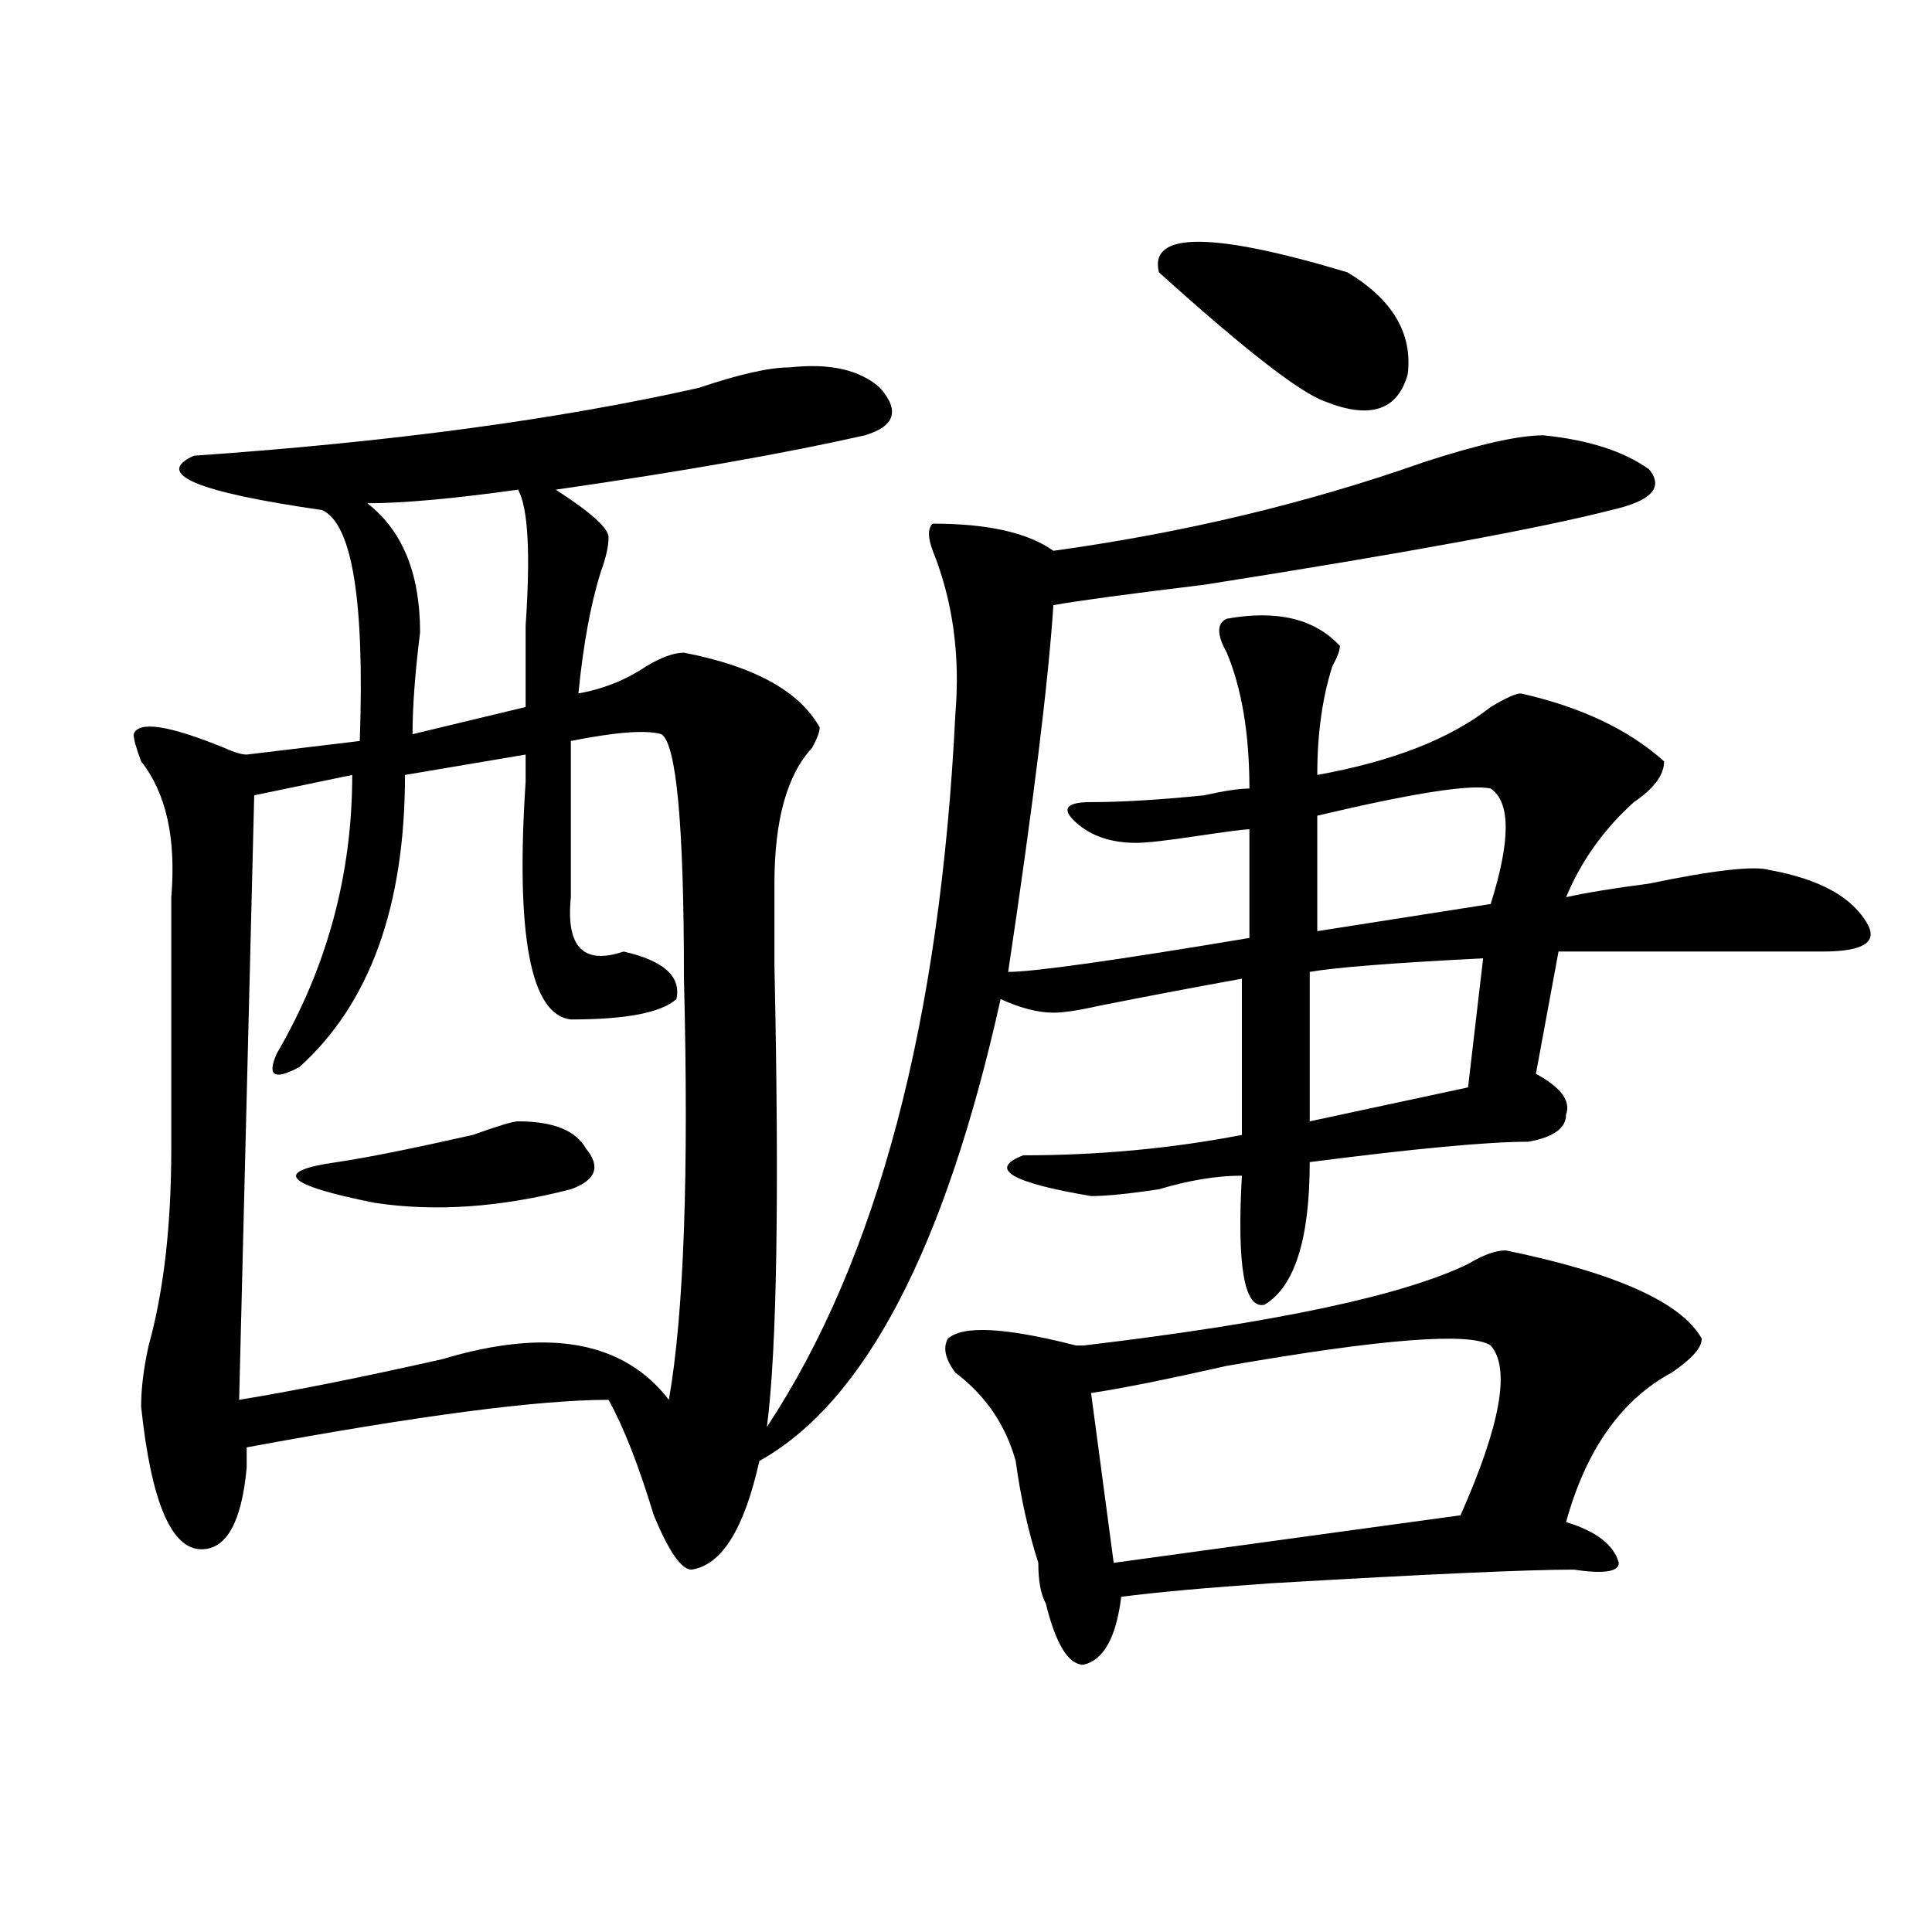
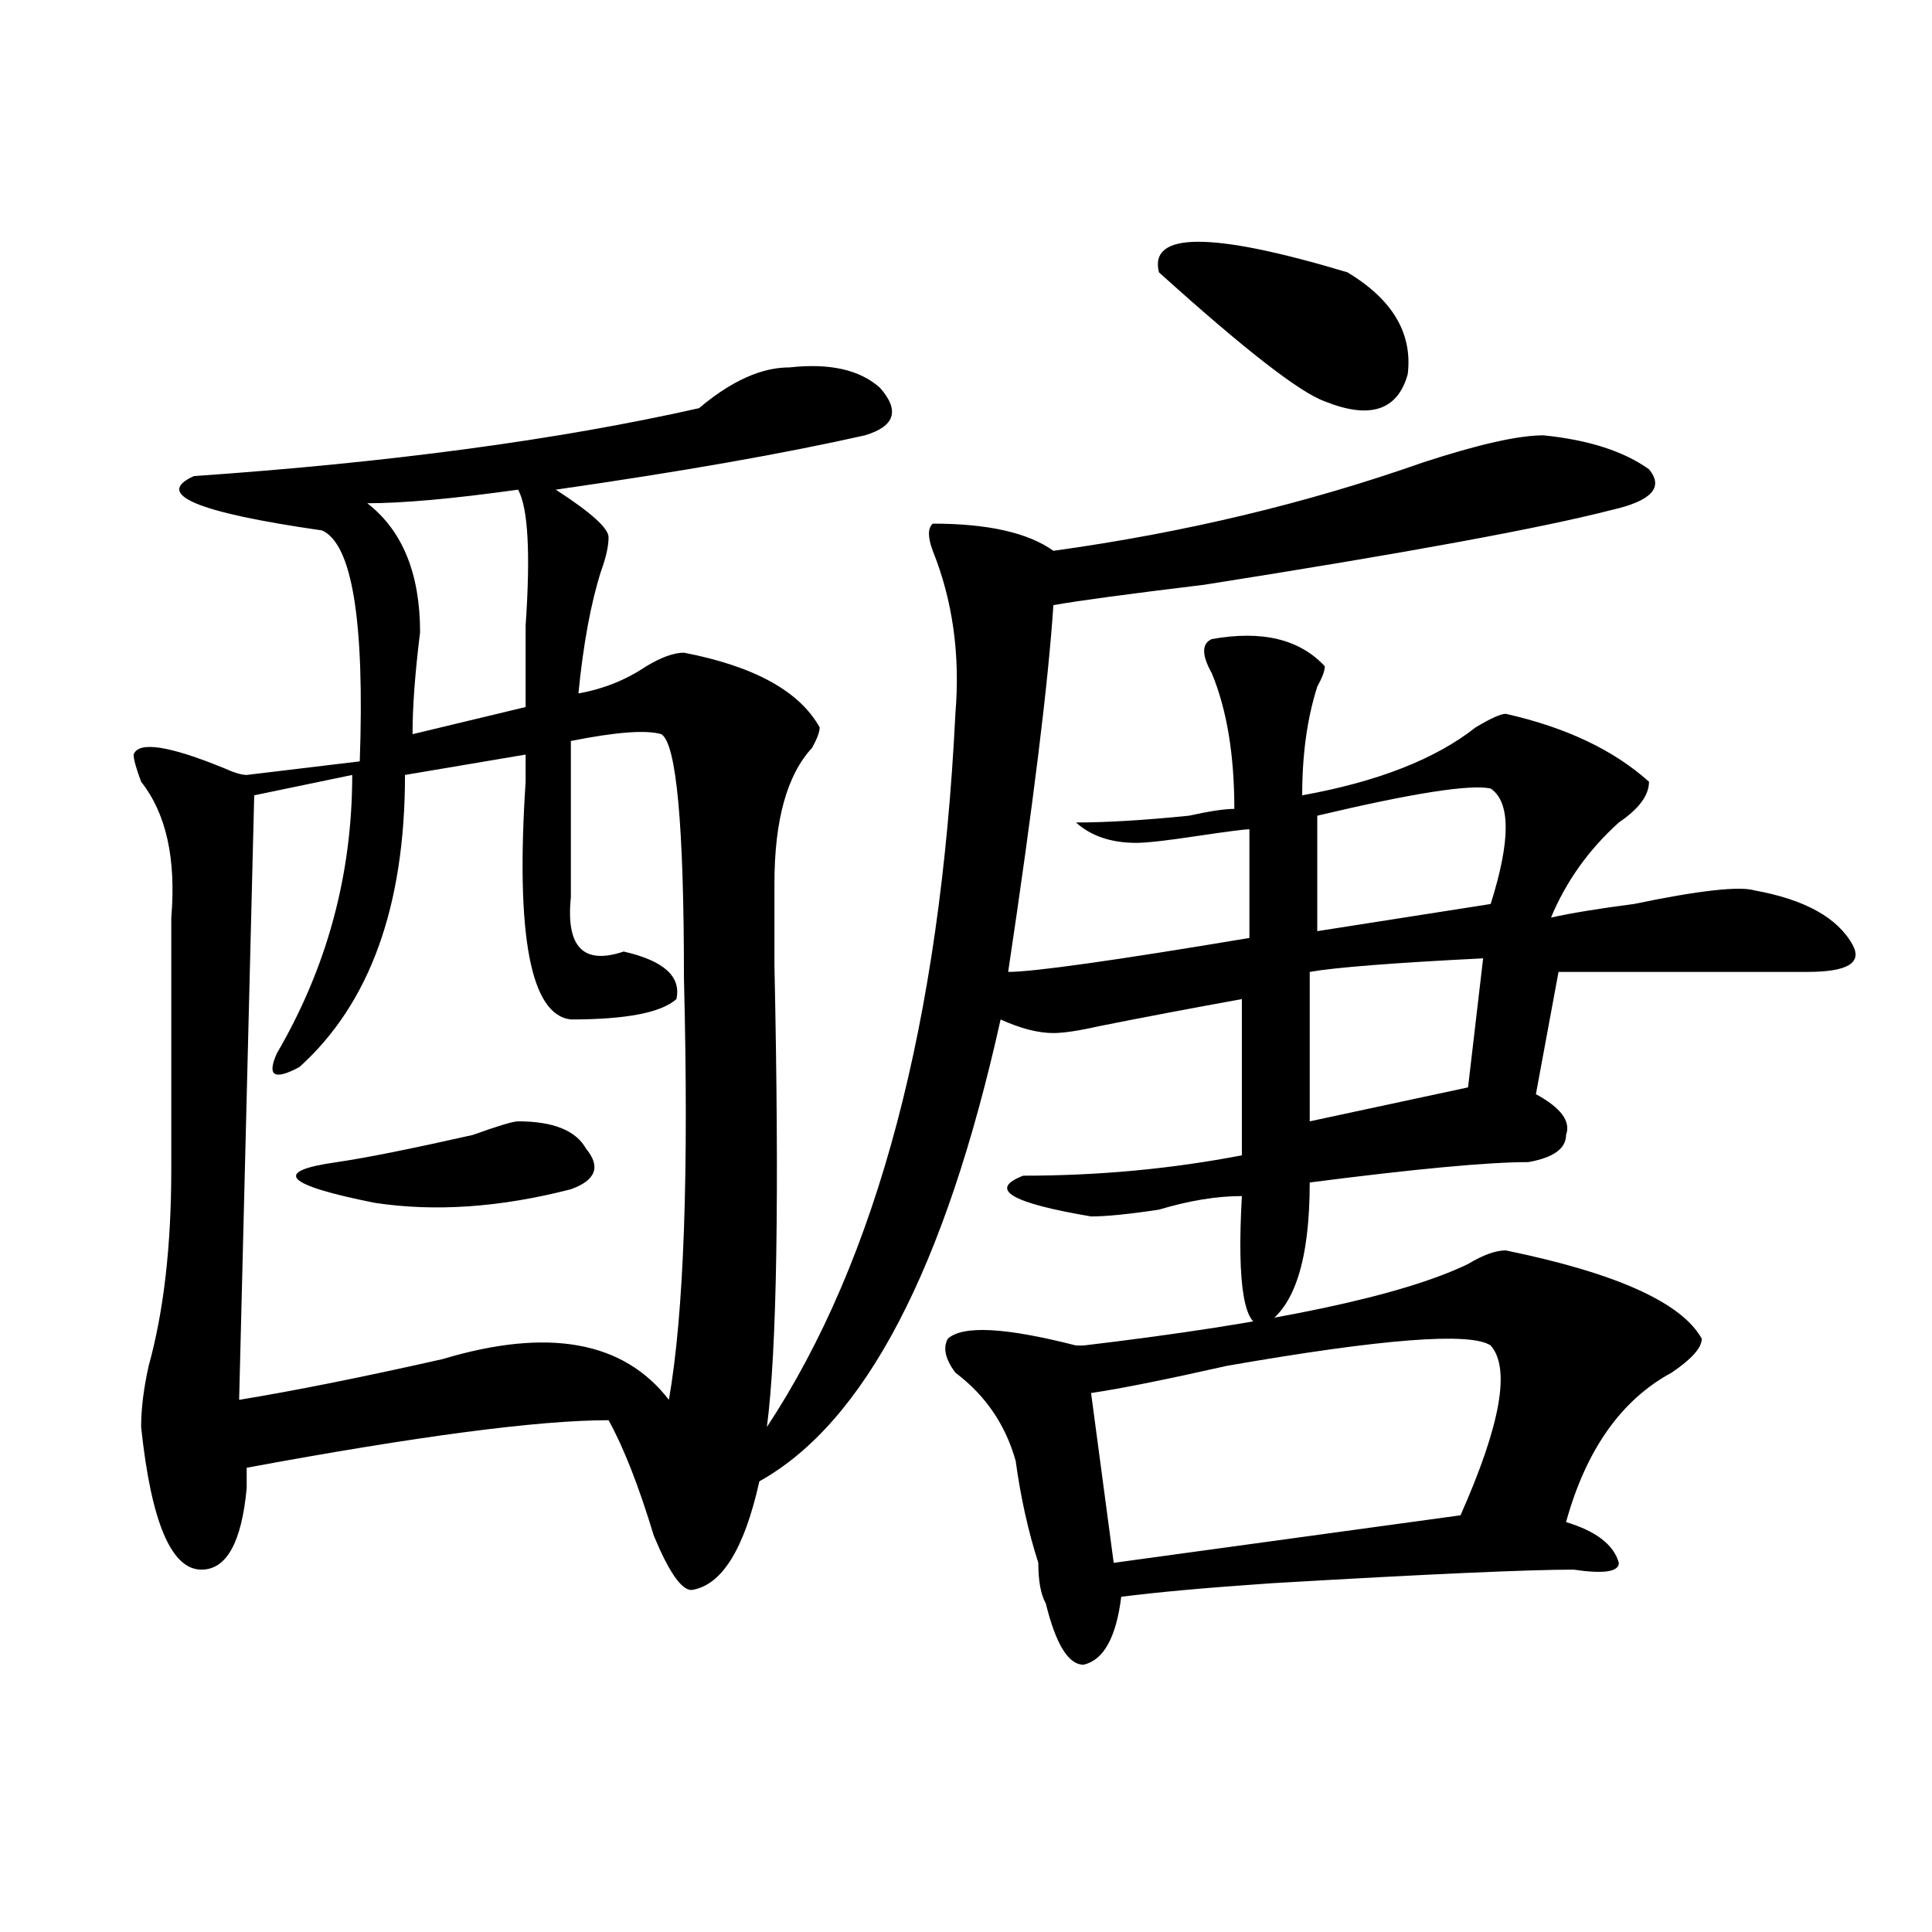
<svg xmlns="http://www.w3.org/2000/svg" version="1.1" id="图层_1" x="0px" y="0px" width="1000px" height="1000px" viewBox="0 0 1000 1000" enable-background="new 0 0 1000 1000" xml:space="preserve">
-   <path d="M408.648,190.172c20.792-2.308,36.401,1.208,46.828,10.547c10.365,11.755,7.805,19.94-7.805,24.609  c-41.646,9.394-94.998,18.786-159.996,28.125c18.171,11.755,27.316,19.94,27.316,24.609c0,4.724-1.341,10.547-3.902,17.578  c-5.243,16.425-9.146,37.519-11.707,63.281c12.987-2.308,24.694-7.031,35.121-14.063c7.805-4.669,14.268-7.031,19.512-7.031  c36.401,7.031,59.815,19.94,70.242,38.672c0,2.362-1.342,5.878-3.902,10.547c-13.049,14.063-19.512,37.519-19.512,70.313  c0,7.031,0,21.094,0,42.188c2.561,119.531,1.28,199.237-3.902,239.063c57.193-86.683,89.754-209.729,97.559-369.141  c2.561-30.433-1.342-58.558-11.707-84.375c-2.622-7.031-2.622-11.7,0-14.063c28.597,0,49.389,4.724,62.438,14.063  c67.62-9.339,131.338-24.609,191.215-45.703c28.597-9.339,49.389-14.063,62.438-14.063c23.414,2.362,41.584,8.239,54.633,17.578  c7.805,9.394,1.28,16.425-19.512,21.094c-36.463,9.394-106.705,22.302-210.727,38.672c-39.023,4.724-65.06,8.239-78.047,10.547  c-2.622,39.88-10.427,103.161-23.414,189.844c12.987,0,54.633-5.823,124.875-17.578v-56.25c-2.622,0-11.707,1.208-27.316,3.516  c-15.609,2.362-26.036,3.516-31.219,3.516c-13.049,0-23.414-3.516-31.219-10.547s-5.244-10.547,7.805-10.547  c15.609,0,35.121-1.153,58.535-3.516c10.365-2.308,18.17-3.516,23.414-3.516c0-28.125-3.902-51.526-11.707-70.313  c-5.244-9.339-5.244-15.216,0-17.578c25.975-4.669,45.486,0,58.535,14.063c0,2.362-1.342,5.878-3.902,10.547  c-5.244,16.425-7.805,35.156-7.805,56.25c39.023-7.031,68.9-18.731,89.754-35.156c7.805-4.669,12.987-7.031,15.609-7.031  c31.219,7.031,55.913,18.786,74.145,35.156c0,7.031-5.244,14.063-15.609,21.094c-15.609,14.063-27.316,30.487-35.121,49.219  c10.365-2.308,24.694-4.669,42.926-7.031c33.779-7.031,54.633-9.339,62.438-7.031c25.975,4.724,42.926,14.063,50.73,28.125  c5.183,9.394-2.622,14.063-23.414,14.063H806.688l-11.707,63.281c12.987,7.031,18.17,14.063,15.609,21.094  c0,7.031-6.524,11.755-19.512,14.063c-20.854,0-58.535,3.516-113.168,10.547c0,39.88-7.805,64.489-23.414,73.828  c-10.427,2.362-14.329-19.886-11.707-66.797c-13.049,0-27.316,2.362-42.926,7.031c-15.609,2.362-27.316,3.516-35.121,3.516  c-41.646-7.031-53.353-14.063-35.121-21.094c39.023,0,76.705-3.516,113.168-10.547v-80.859c-26.036,4.724-50.73,9.394-74.145,14.063  c-10.427,2.362-18.231,3.516-23.414,3.516c-7.805,0-16.951-2.308-27.316-7.031c-28.658,128.925-70.242,208.63-124.875,239.063  c-7.805,35.156-19.512,53.942-35.121,56.25c-5.244,0-11.707-9.339-19.512-28.125c-7.805-25.763-15.609-45.703-23.414-59.766  c-36.462,0-98.899,8.239-187.313,24.609c0,2.362,0,5.878,0,10.547c-2.622,28.125-10.427,42.188-23.414,42.188  c-15.609,0-26.036-24.609-31.219-73.828c0-9.339,1.28-19.886,3.902-31.641c7.805-28.125,11.707-62.073,11.707-101.953  c0-42.188,0-85.528,0-130.078c2.562-30.433-2.622-53.888-15.609-70.313c-2.622-7.031-3.902-11.7-3.902-14.063  c2.562-7.031,18.171-4.669,46.828,7.031c5.183,2.362,9.085,3.516,11.707,3.516l58.535-7.031c2.562-72.62-3.902-112.5-19.512-119.531  c-65.06-9.339-87.192-18.731-66.34-28.125c101.461-7.031,188.593-18.731,261.457-35.156  C382.612,193.688,398.222,190.172,408.648,190.172z M295.48,383.531c0,14.063,0,41.034,0,80.859  c-2.622,25.817,6.464,35.156,27.316,28.125c20.792,4.724,29.877,12.909,27.316,24.609c-7.805,7.031-26.036,10.547-54.633,10.547  c-20.853-2.308-28.657-43.341-23.414-123.047c0-7.031,0-11.7,0-14.063l-62.438,10.547c0,68.005-18.231,118.378-54.633,151.172  c-13.048,7.031-16.95,4.724-11.707-7.031c25.976-44.495,39.023-92.56,39.023-144.141l-50.73,10.547l-7.805,312.891  c28.597-4.669,63.718-11.7,105.363-21.094c54.633-16.37,93.656-9.339,117.07,21.094c7.805-44.495,10.365-117.169,7.805-217.969  c0-79.651-3.902-121.839-11.707-126.563C334.504,377.708,318.895,378.862,295.48,383.531z M268.164,580.406  c18.171,0,29.878,4.724,35.121,14.063c7.805,9.394,5.183,16.425-7.805,21.094c-36.462,9.394-70.242,11.755-101.461,7.031  c-46.828-9.339-53.353-16.37-19.512-21.094c15.609-2.308,39.023-7.031,70.242-14.063  C257.737,582.769,265.542,580.406,268.164,580.406z M268.164,253.453c-33.841,4.724-59.876,7.031-78.047,7.031  c18.171,14.063,27.316,36.364,27.316,66.797c-2.622,21.094-3.902,38.672-3.902,52.734l58.535-14.063c0-9.339,0-23.401,0-42.188  C274.628,286.302,273.347,262.847,268.164,253.453z M779.371,647.203c57.193,11.755,91.034,26.972,101.461,45.703  c0,4.724-5.244,10.547-15.609,17.578c-26.036,14.063-44.268,39.88-54.633,77.344c15.609,4.724,24.694,11.755,27.316,21.094  c0,4.669-7.805,5.822-23.414,3.516c-23.414,0-75.486,2.307-156.094,7.031c-33.841,2.307-59.877,4.669-78.047,7.031  c-2.622,21.094-9.146,32.794-19.512,35.156c-7.805,0-14.329-10.547-19.512-31.641c-2.622-4.725-3.902-11.756-3.902-21.094  c-5.244-16.37-9.146-33.948-11.707-52.734c-5.244-18.731-15.609-33.948-31.219-45.703c-5.244-7.031-6.524-12.854-3.902-17.578  c7.805-7.031,29.877-5.823,66.34,3.516h3.902c98.839-11.7,165.179-25.763,199.02-42.188  C767.664,649.565,774.127,647.203,779.371,647.203z M771.566,696.422c-10.427-7.031-55.975-3.516-136.582,10.547  c-31.219,7.031-54.633,11.755-70.242,14.063l11.707,87.891l179.508-24.609C776.749,737.456,781.932,708.177,771.566,696.422z   M599.863,140.953c-5.244-21.094,27.316-21.094,97.559,0c23.414,14.063,33.779,31.641,31.219,52.734  c-5.244,18.786-19.512,23.456-42.926,14.063C672.666,203.081,644.069,180.833,599.863,140.953z M767.664,496.031  c-46.828,2.362-76.767,4.724-89.754,7.031v77.344l81.949-17.578L767.664,496.031z M771.566,408.141  c-10.427-2.308-40.365,2.362-89.754,14.063v59.766l89.754-14.063C781.932,435.112,781.932,415.172,771.566,408.141z" />
+   <path d="M408.648,190.172c20.792-2.308,36.401,1.208,46.828,10.547c10.365,11.755,7.805,19.94-7.805,24.609  c-41.646,9.394-94.998,18.786-159.996,28.125c18.171,11.755,27.316,19.94,27.316,24.609c0,4.724-1.341,10.547-3.902,17.578  c-5.243,16.425-9.146,37.519-11.707,63.281c12.987-2.308,24.694-7.031,35.121-14.063c7.805-4.669,14.268-7.031,19.512-7.031  c36.401,7.031,59.815,19.94,70.242,38.672c0,2.362-1.342,5.878-3.902,10.547c-13.049,14.063-19.512,37.519-19.512,70.313  c0,7.031,0,21.094,0,42.188c2.561,119.531,1.28,199.237-3.902,239.063c57.193-86.683,89.754-209.729,97.559-369.141  c2.561-30.433-1.342-58.558-11.707-84.375c-2.622-7.031-2.622-11.7,0-14.063c28.597,0,49.389,4.724,62.438,14.063  c67.62-9.339,131.338-24.609,191.215-45.703c28.597-9.339,49.389-14.063,62.438-14.063c23.414,2.362,41.584,8.239,54.633,17.578  c7.805,9.394,1.28,16.425-19.512,21.094c-36.463,9.394-106.705,22.302-210.727,38.672c-39.023,4.724-65.06,8.239-78.047,10.547  c-2.622,39.88-10.427,103.161-23.414,189.844c12.987,0,54.633-5.823,124.875-17.578v-56.25c-2.622,0-11.707,1.208-27.316,3.516  c-15.609,2.362-26.036,3.516-31.219,3.516c-13.049,0-23.414-3.516-31.219-10.547c15.609,0,35.121-1.153,58.535-3.516c10.365-2.308,18.17-3.516,23.414-3.516c0-28.125-3.902-51.526-11.707-70.313  c-5.244-9.339-5.244-15.216,0-17.578c25.975-4.669,45.486,0,58.535,14.063c0,2.362-1.342,5.878-3.902,10.547  c-5.244,16.425-7.805,35.156-7.805,56.25c39.023-7.031,68.9-18.731,89.754-35.156c7.805-4.669,12.987-7.031,15.609-7.031  c31.219,7.031,55.913,18.786,74.145,35.156c0,7.031-5.244,14.063-15.609,21.094c-15.609,14.063-27.316,30.487-35.121,49.219  c10.365-2.308,24.694-4.669,42.926-7.031c33.779-7.031,54.633-9.339,62.438-7.031c25.975,4.724,42.926,14.063,50.73,28.125  c5.183,9.394-2.622,14.063-23.414,14.063H806.688l-11.707,63.281c12.987,7.031,18.17,14.063,15.609,21.094  c0,7.031-6.524,11.755-19.512,14.063c-20.854,0-58.535,3.516-113.168,10.547c0,39.88-7.805,64.489-23.414,73.828  c-10.427,2.362-14.329-19.886-11.707-66.797c-13.049,0-27.316,2.362-42.926,7.031c-15.609,2.362-27.316,3.516-35.121,3.516  c-41.646-7.031-53.353-14.063-35.121-21.094c39.023,0,76.705-3.516,113.168-10.547v-80.859c-26.036,4.724-50.73,9.394-74.145,14.063  c-10.427,2.362-18.231,3.516-23.414,3.516c-7.805,0-16.951-2.308-27.316-7.031c-28.658,128.925-70.242,208.63-124.875,239.063  c-7.805,35.156-19.512,53.942-35.121,56.25c-5.244,0-11.707-9.339-19.512-28.125c-7.805-25.763-15.609-45.703-23.414-59.766  c-36.462,0-98.899,8.239-187.313,24.609c0,2.362,0,5.878,0,10.547c-2.622,28.125-10.427,42.188-23.414,42.188  c-15.609,0-26.036-24.609-31.219-73.828c0-9.339,1.28-19.886,3.902-31.641c7.805-28.125,11.707-62.073,11.707-101.953  c0-42.188,0-85.528,0-130.078c2.562-30.433-2.622-53.888-15.609-70.313c-2.622-7.031-3.902-11.7-3.902-14.063  c2.562-7.031,18.171-4.669,46.828,7.031c5.183,2.362,9.085,3.516,11.707,3.516l58.535-7.031c2.562-72.62-3.902-112.5-19.512-119.531  c-65.06-9.339-87.192-18.731-66.34-28.125c101.461-7.031,188.593-18.731,261.457-35.156  C382.612,193.688,398.222,190.172,408.648,190.172z M295.48,383.531c0,14.063,0,41.034,0,80.859  c-2.622,25.817,6.464,35.156,27.316,28.125c20.792,4.724,29.877,12.909,27.316,24.609c-7.805,7.031-26.036,10.547-54.633,10.547  c-20.853-2.308-28.657-43.341-23.414-123.047c0-7.031,0-11.7,0-14.063l-62.438,10.547c0,68.005-18.231,118.378-54.633,151.172  c-13.048,7.031-16.95,4.724-11.707-7.031c25.976-44.495,39.023-92.56,39.023-144.141l-50.73,10.547l-7.805,312.891  c28.597-4.669,63.718-11.7,105.363-21.094c54.633-16.37,93.656-9.339,117.07,21.094c7.805-44.495,10.365-117.169,7.805-217.969  c0-79.651-3.902-121.839-11.707-126.563C334.504,377.708,318.895,378.862,295.48,383.531z M268.164,580.406  c18.171,0,29.878,4.724,35.121,14.063c7.805,9.394,5.183,16.425-7.805,21.094c-36.462,9.394-70.242,11.755-101.461,7.031  c-46.828-9.339-53.353-16.37-19.512-21.094c15.609-2.308,39.023-7.031,70.242-14.063  C257.737,582.769,265.542,580.406,268.164,580.406z M268.164,253.453c-33.841,4.724-59.876,7.031-78.047,7.031  c18.171,14.063,27.316,36.364,27.316,66.797c-2.622,21.094-3.902,38.672-3.902,52.734l58.535-14.063c0-9.339,0-23.401,0-42.188  C274.628,286.302,273.347,262.847,268.164,253.453z M779.371,647.203c57.193,11.755,91.034,26.972,101.461,45.703  c0,4.724-5.244,10.547-15.609,17.578c-26.036,14.063-44.268,39.88-54.633,77.344c15.609,4.724,24.694,11.755,27.316,21.094  c0,4.669-7.805,5.822-23.414,3.516c-23.414,0-75.486,2.307-156.094,7.031c-33.841,2.307-59.877,4.669-78.047,7.031  c-2.622,21.094-9.146,32.794-19.512,35.156c-7.805,0-14.329-10.547-19.512-31.641c-2.622-4.725-3.902-11.756-3.902-21.094  c-5.244-16.37-9.146-33.948-11.707-52.734c-5.244-18.731-15.609-33.948-31.219-45.703c-5.244-7.031-6.524-12.854-3.902-17.578  c7.805-7.031,29.877-5.823,66.34,3.516h3.902c98.839-11.7,165.179-25.763,199.02-42.188  C767.664,649.565,774.127,647.203,779.371,647.203z M771.566,696.422c-10.427-7.031-55.975-3.516-136.582,10.547  c-31.219,7.031-54.633,11.755-70.242,14.063l11.707,87.891l179.508-24.609C776.749,737.456,781.932,708.177,771.566,696.422z   M599.863,140.953c-5.244-21.094,27.316-21.094,97.559,0c23.414,14.063,33.779,31.641,31.219,52.734  c-5.244,18.786-19.512,23.456-42.926,14.063C672.666,203.081,644.069,180.833,599.863,140.953z M767.664,496.031  c-46.828,2.362-76.767,4.724-89.754,7.031v77.344l81.949-17.578L767.664,496.031z M771.566,408.141  c-10.427-2.308-40.365,2.362-89.754,14.063v59.766l89.754-14.063C781.932,435.112,781.932,415.172,771.566,408.141z" />
</svg>